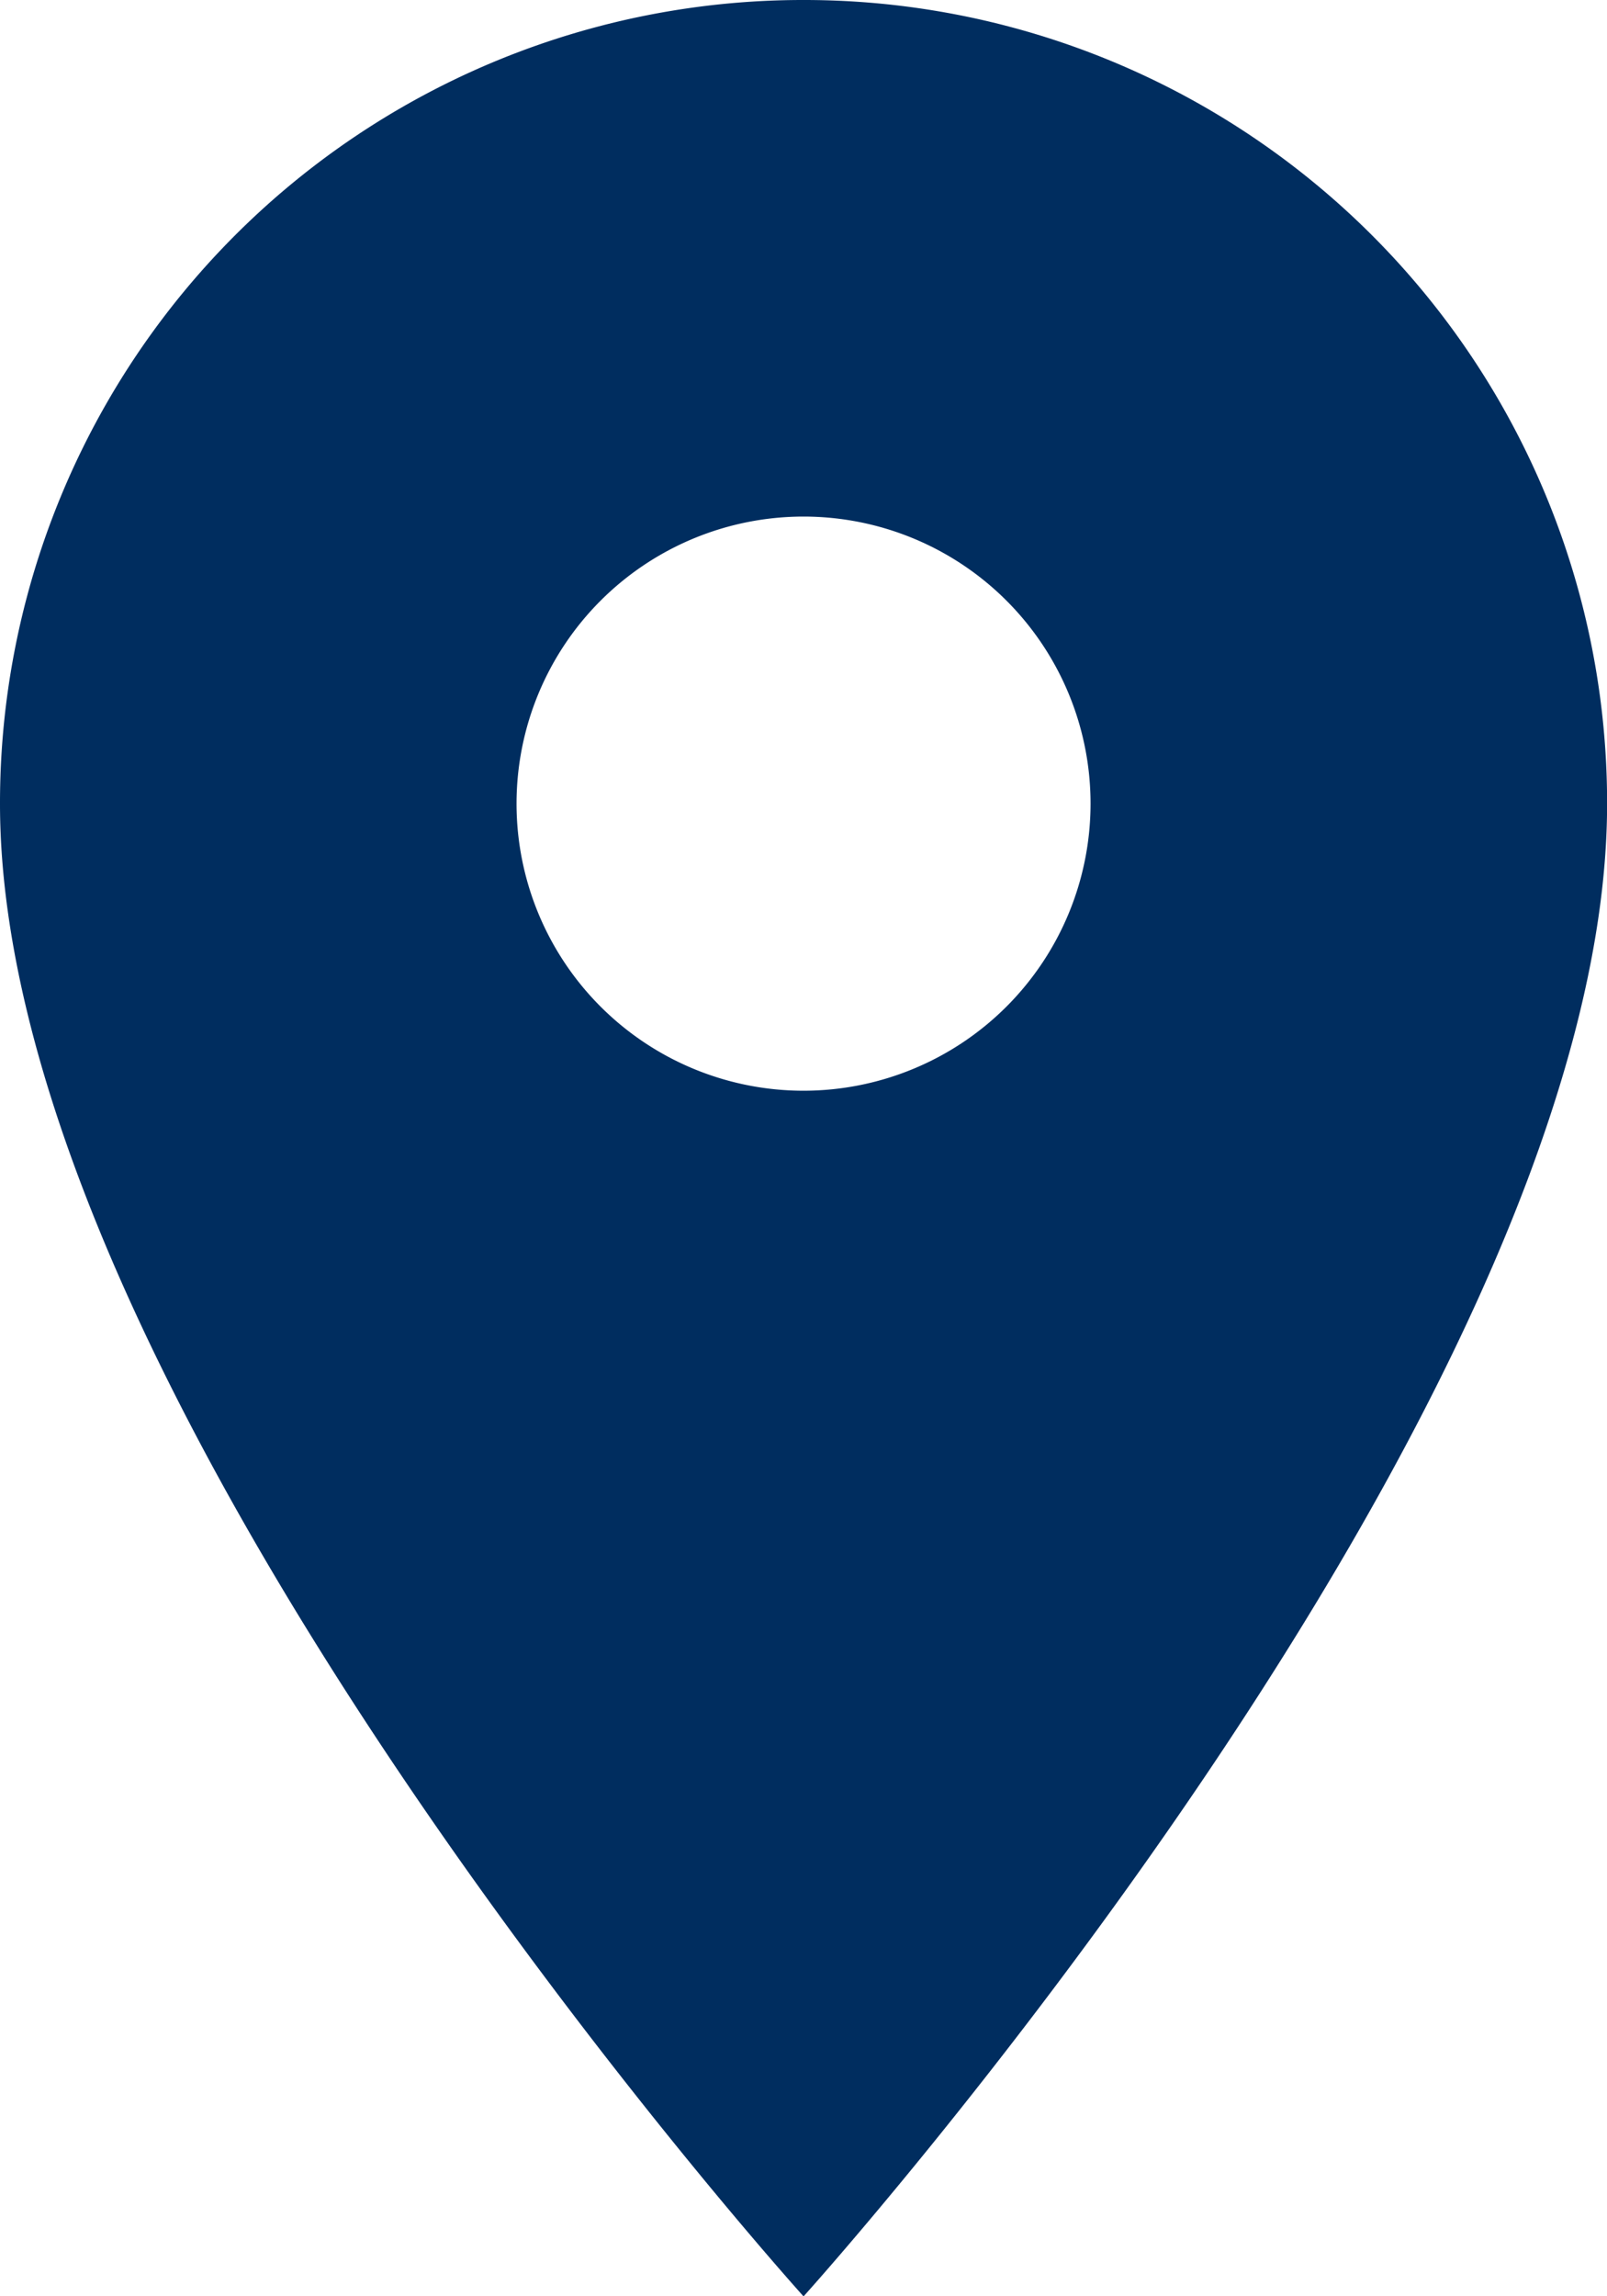
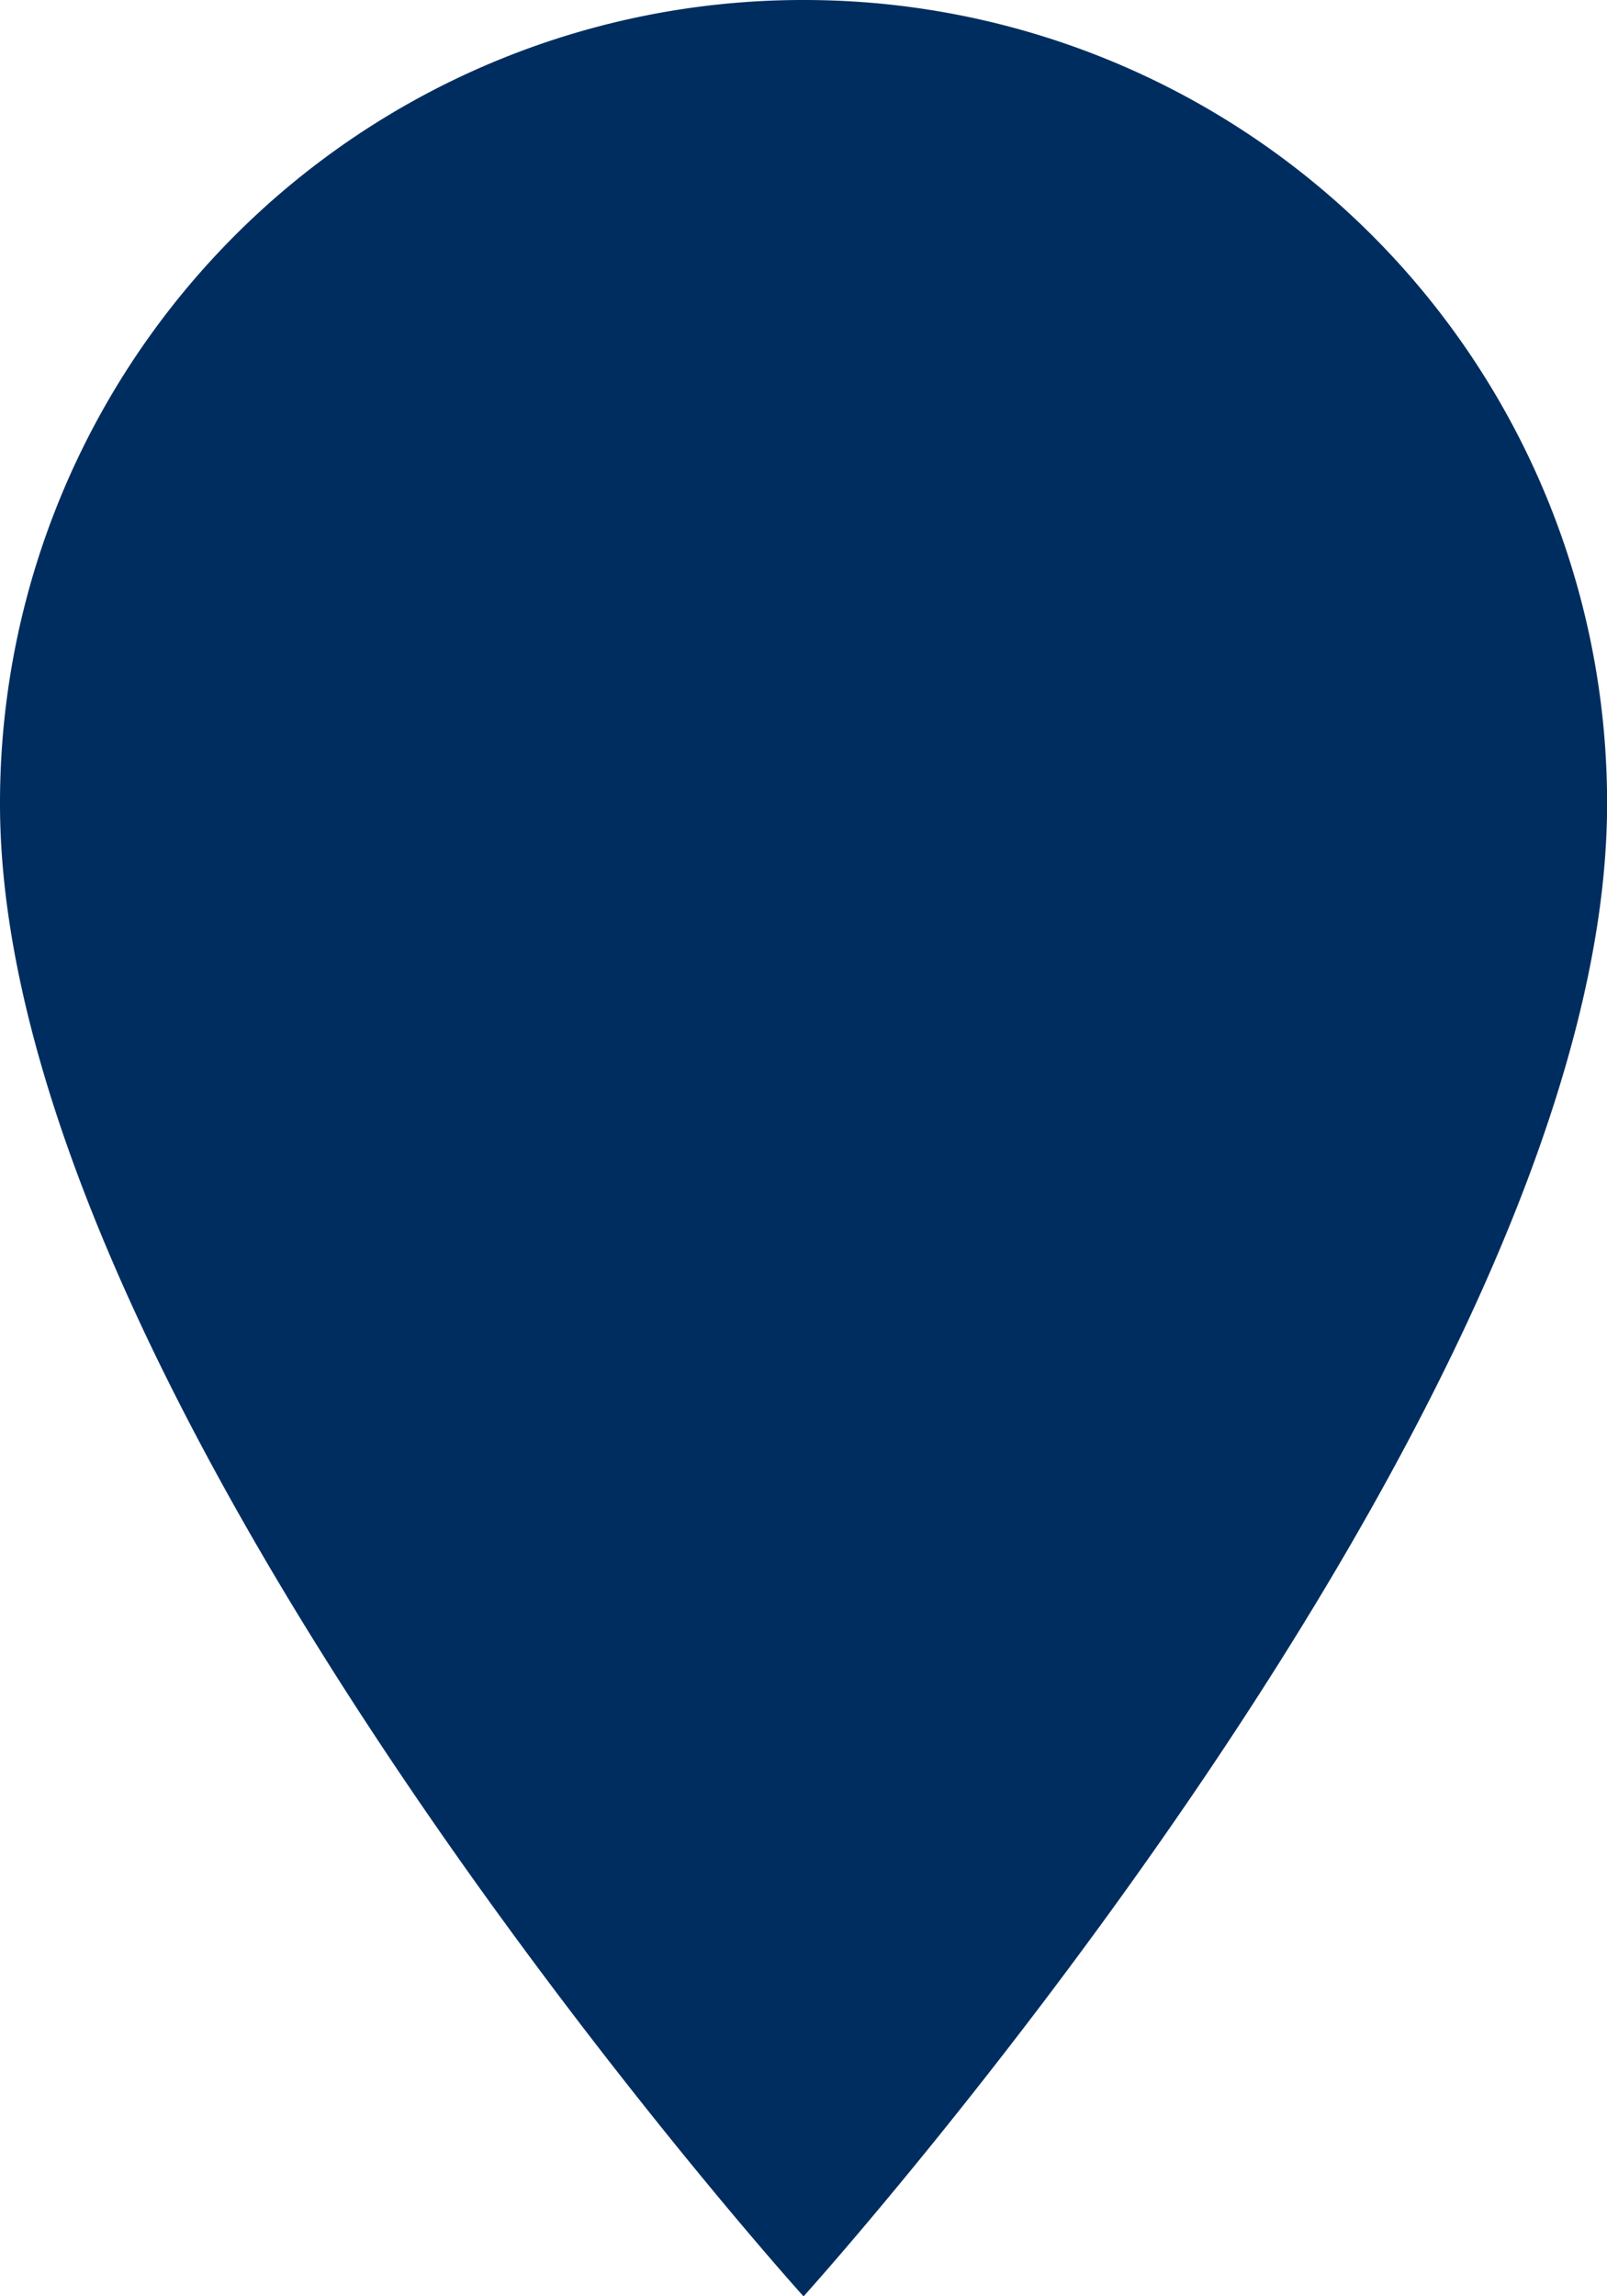
<svg xmlns="http://www.w3.org/2000/svg" width="16.613" height="23.733" viewBox="0 0 16.613 23.733">
-   <path id="Icon_material-location-on" data-name="Icon material-location-on" d="M15.807,3A8.3,8.3,0,0,0,7.5,11.307c0,6.23,8.307,15.427,8.307,15.427s8.307-9.2,8.307-15.427A8.3,8.3,0,0,0,15.807,3Zm0,11.273a2.967,2.967,0,1,1,2.967-2.967A2.968,2.968,0,0,1,15.807,14.273Z" transform="translate(-7.5 -3)" fill="#002d5f" />
+   <path id="Icon_material-location-on" data-name="Icon material-location-on" d="M15.807,3A8.3,8.3,0,0,0,7.5,11.307c0,6.23,8.307,15.427,8.307,15.427s8.307-9.2,8.307-15.427A8.3,8.3,0,0,0,15.807,3Zm0,11.273A2.968,2.968,0,0,1,15.807,14.273Z" transform="translate(-7.5 -3)" fill="#002d5f" />
</svg>